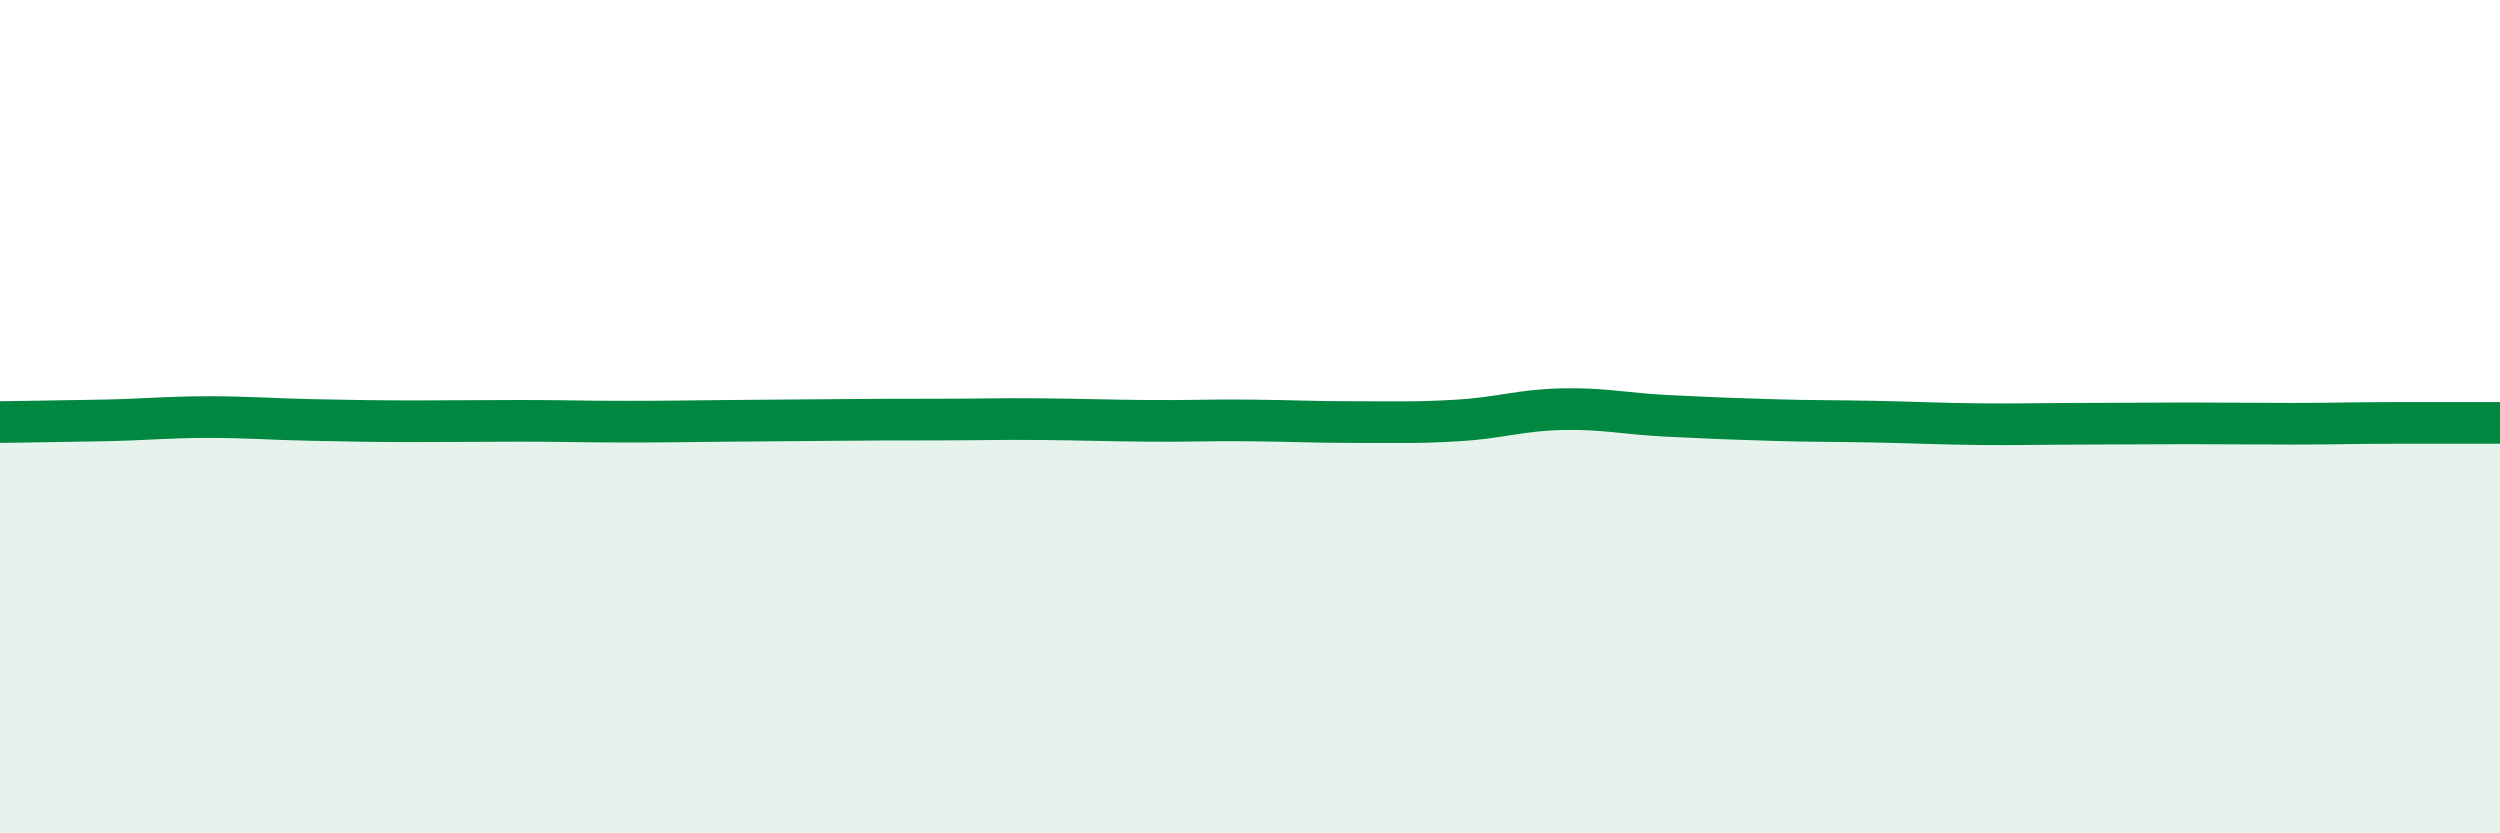
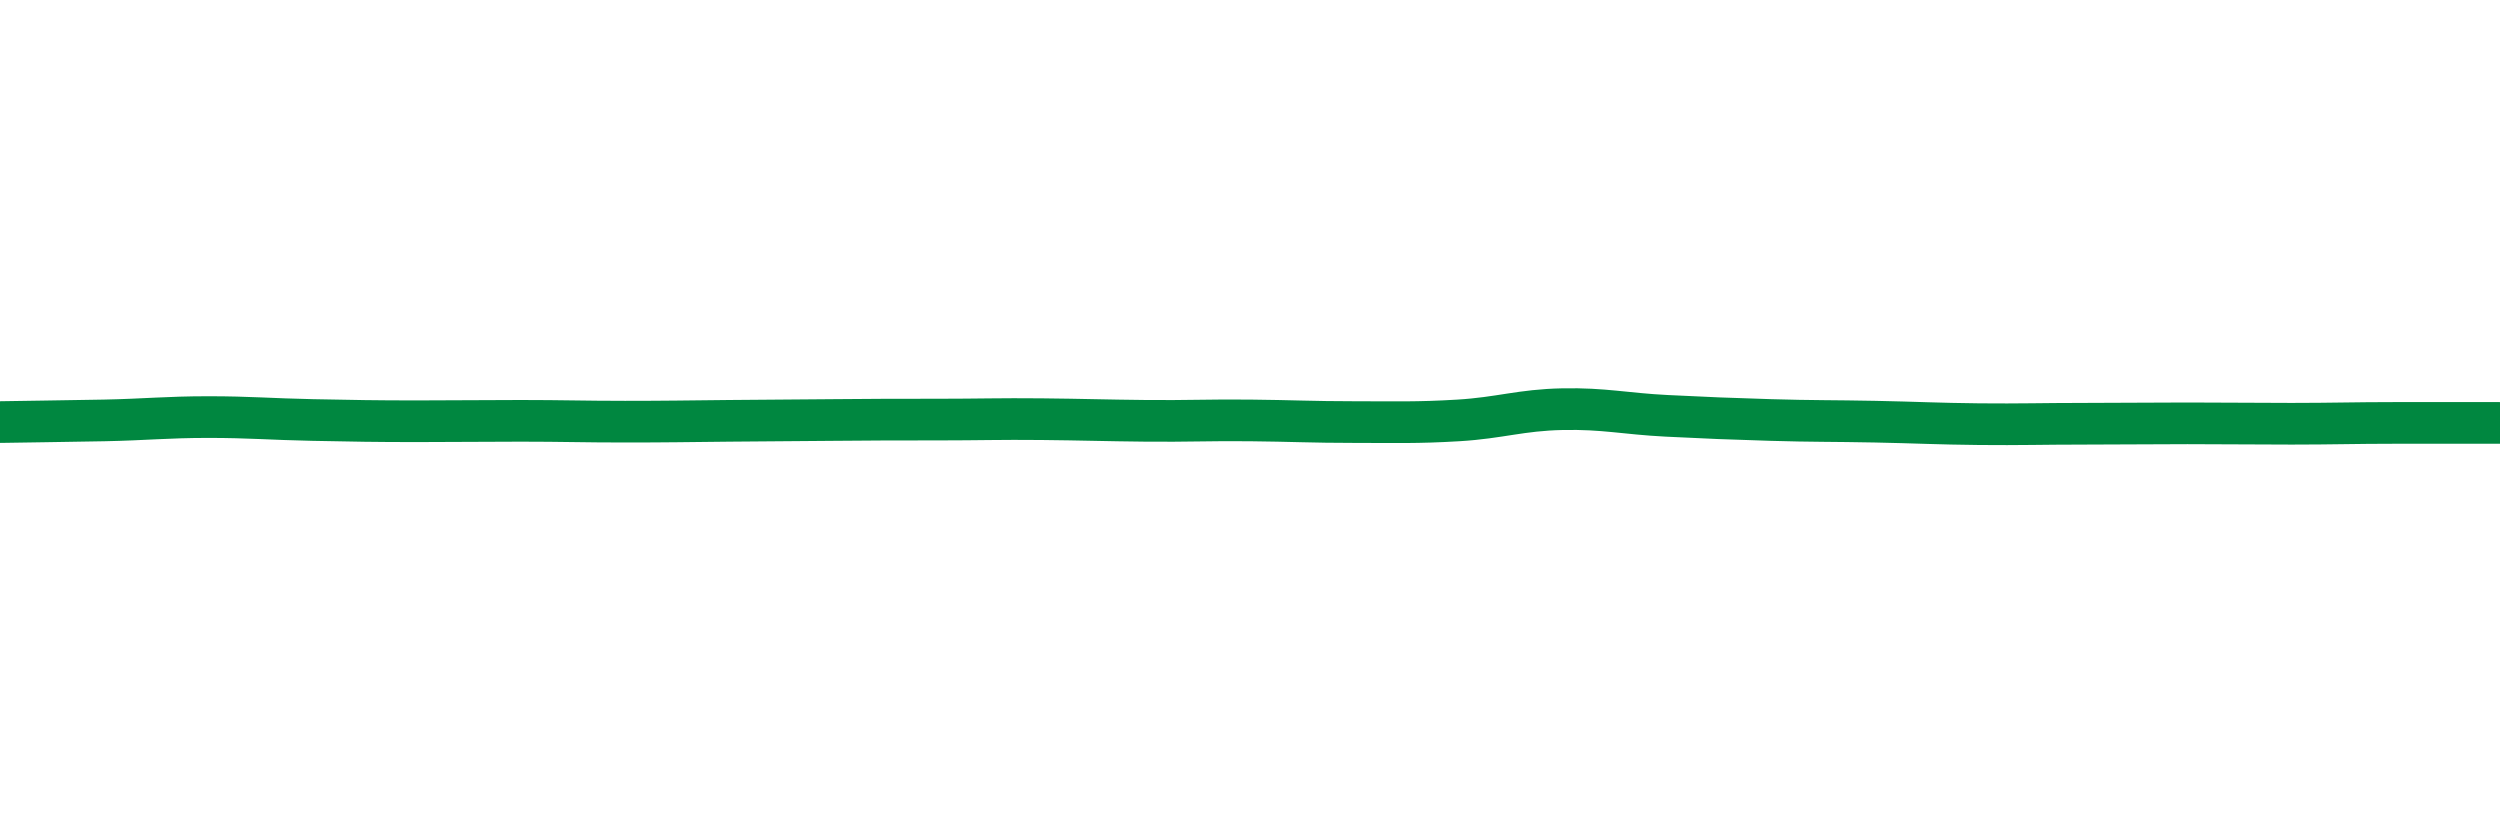
<svg xmlns="http://www.w3.org/2000/svg" width="60" height="20" viewBox="0 0 60 20">
-   <path d="M 0,10.13 C 0.5,10.12 1.5,10.11 2.5,10.09 C 3.5,10.07 4,10.01 5,10.01 C 6,10.01 6.5,10.06 7.5,10.08 C 8.5,10.1 9,10.11 10,10.11 C 11,10.11 11.5,10.1 12.5,10.1 C 13.5,10.1 14,10.12 15,10.12 C 16,10.12 16.5,10.11 17.5,10.1 C 18.5,10.09 19,10.09 20,10.08 C 21,10.07 21.5,10.07 22.5,10.07 C 23.5,10.07 24,10.05 25,10.06 C 26,10.07 26.5,10.09 27.5,10.1 C 28.5,10.11 29,10.08 30,10.09 C 31,10.1 31.5,10.13 32.5,10.13 C 33.5,10.13 34,10.15 35,10.09 C 36,10.03 36.5,9.84 37.5,9.82 C 38.5,9.8 39,9.93 40,9.98 C 41,10.03 41.5,10.05 42.5,10.08 C 43.5,10.11 44,10.1 45,10.12 C 46,10.14 46.5,10.17 47.5,10.18 C 48.5,10.19 49,10.17 50,10.17 C 51,10.17 51.5,10.16 52.5,10.16 C 53.5,10.16 54,10.17 55,10.17 C 56,10.17 56.5,10.15 57.5,10.15 C 58.5,10.15 59.5,10.15 60,10.15L60 20L0 20Z" fill="#008740" opacity="0.1" stroke-linecap="round" stroke-linejoin="round" />
  <path d="M 0,10.13 C 0.5,10.12 1.5,10.11 2.5,10.09 C 3.5,10.07 4,10.01 5,10.01 C 6,10.01 6.5,10.06 7.5,10.08 C 8.5,10.1 9,10.11 10,10.11 C 11,10.11 11.5,10.1 12.5,10.1 C 13.5,10.1 14,10.12 15,10.12 C 16,10.12 16.5,10.11 17.5,10.1 C 18.5,10.09 19,10.09 20,10.08 C 21,10.07 21.5,10.07 22.5,10.07 C 23.5,10.07 24,10.05 25,10.06 C 26,10.07 26.5,10.09 27.5,10.1 C 28.5,10.11 29,10.08 30,10.09 C 31,10.1 31.5,10.13 32.5,10.13 C 33.5,10.13 34,10.15 35,10.09 C 36,10.03 36.5,9.84 37.5,9.82 C 38.5,9.8 39,9.93 40,9.98 C 41,10.03 41.5,10.05 42.5,10.08 C 43.5,10.11 44,10.1 45,10.12 C 46,10.14 46.5,10.17 47.5,10.18 C 48.5,10.19 49,10.17 50,10.17 C 51,10.17 51.5,10.16 52.5,10.16 C 53.5,10.16 54,10.17 55,10.17 C 56,10.17 56.5,10.15 57.5,10.15 C 58.5,10.15 59.5,10.15 60,10.15" stroke="#008740" stroke-width="1" fill="none" stroke-linecap="round" stroke-linejoin="round" />
</svg>